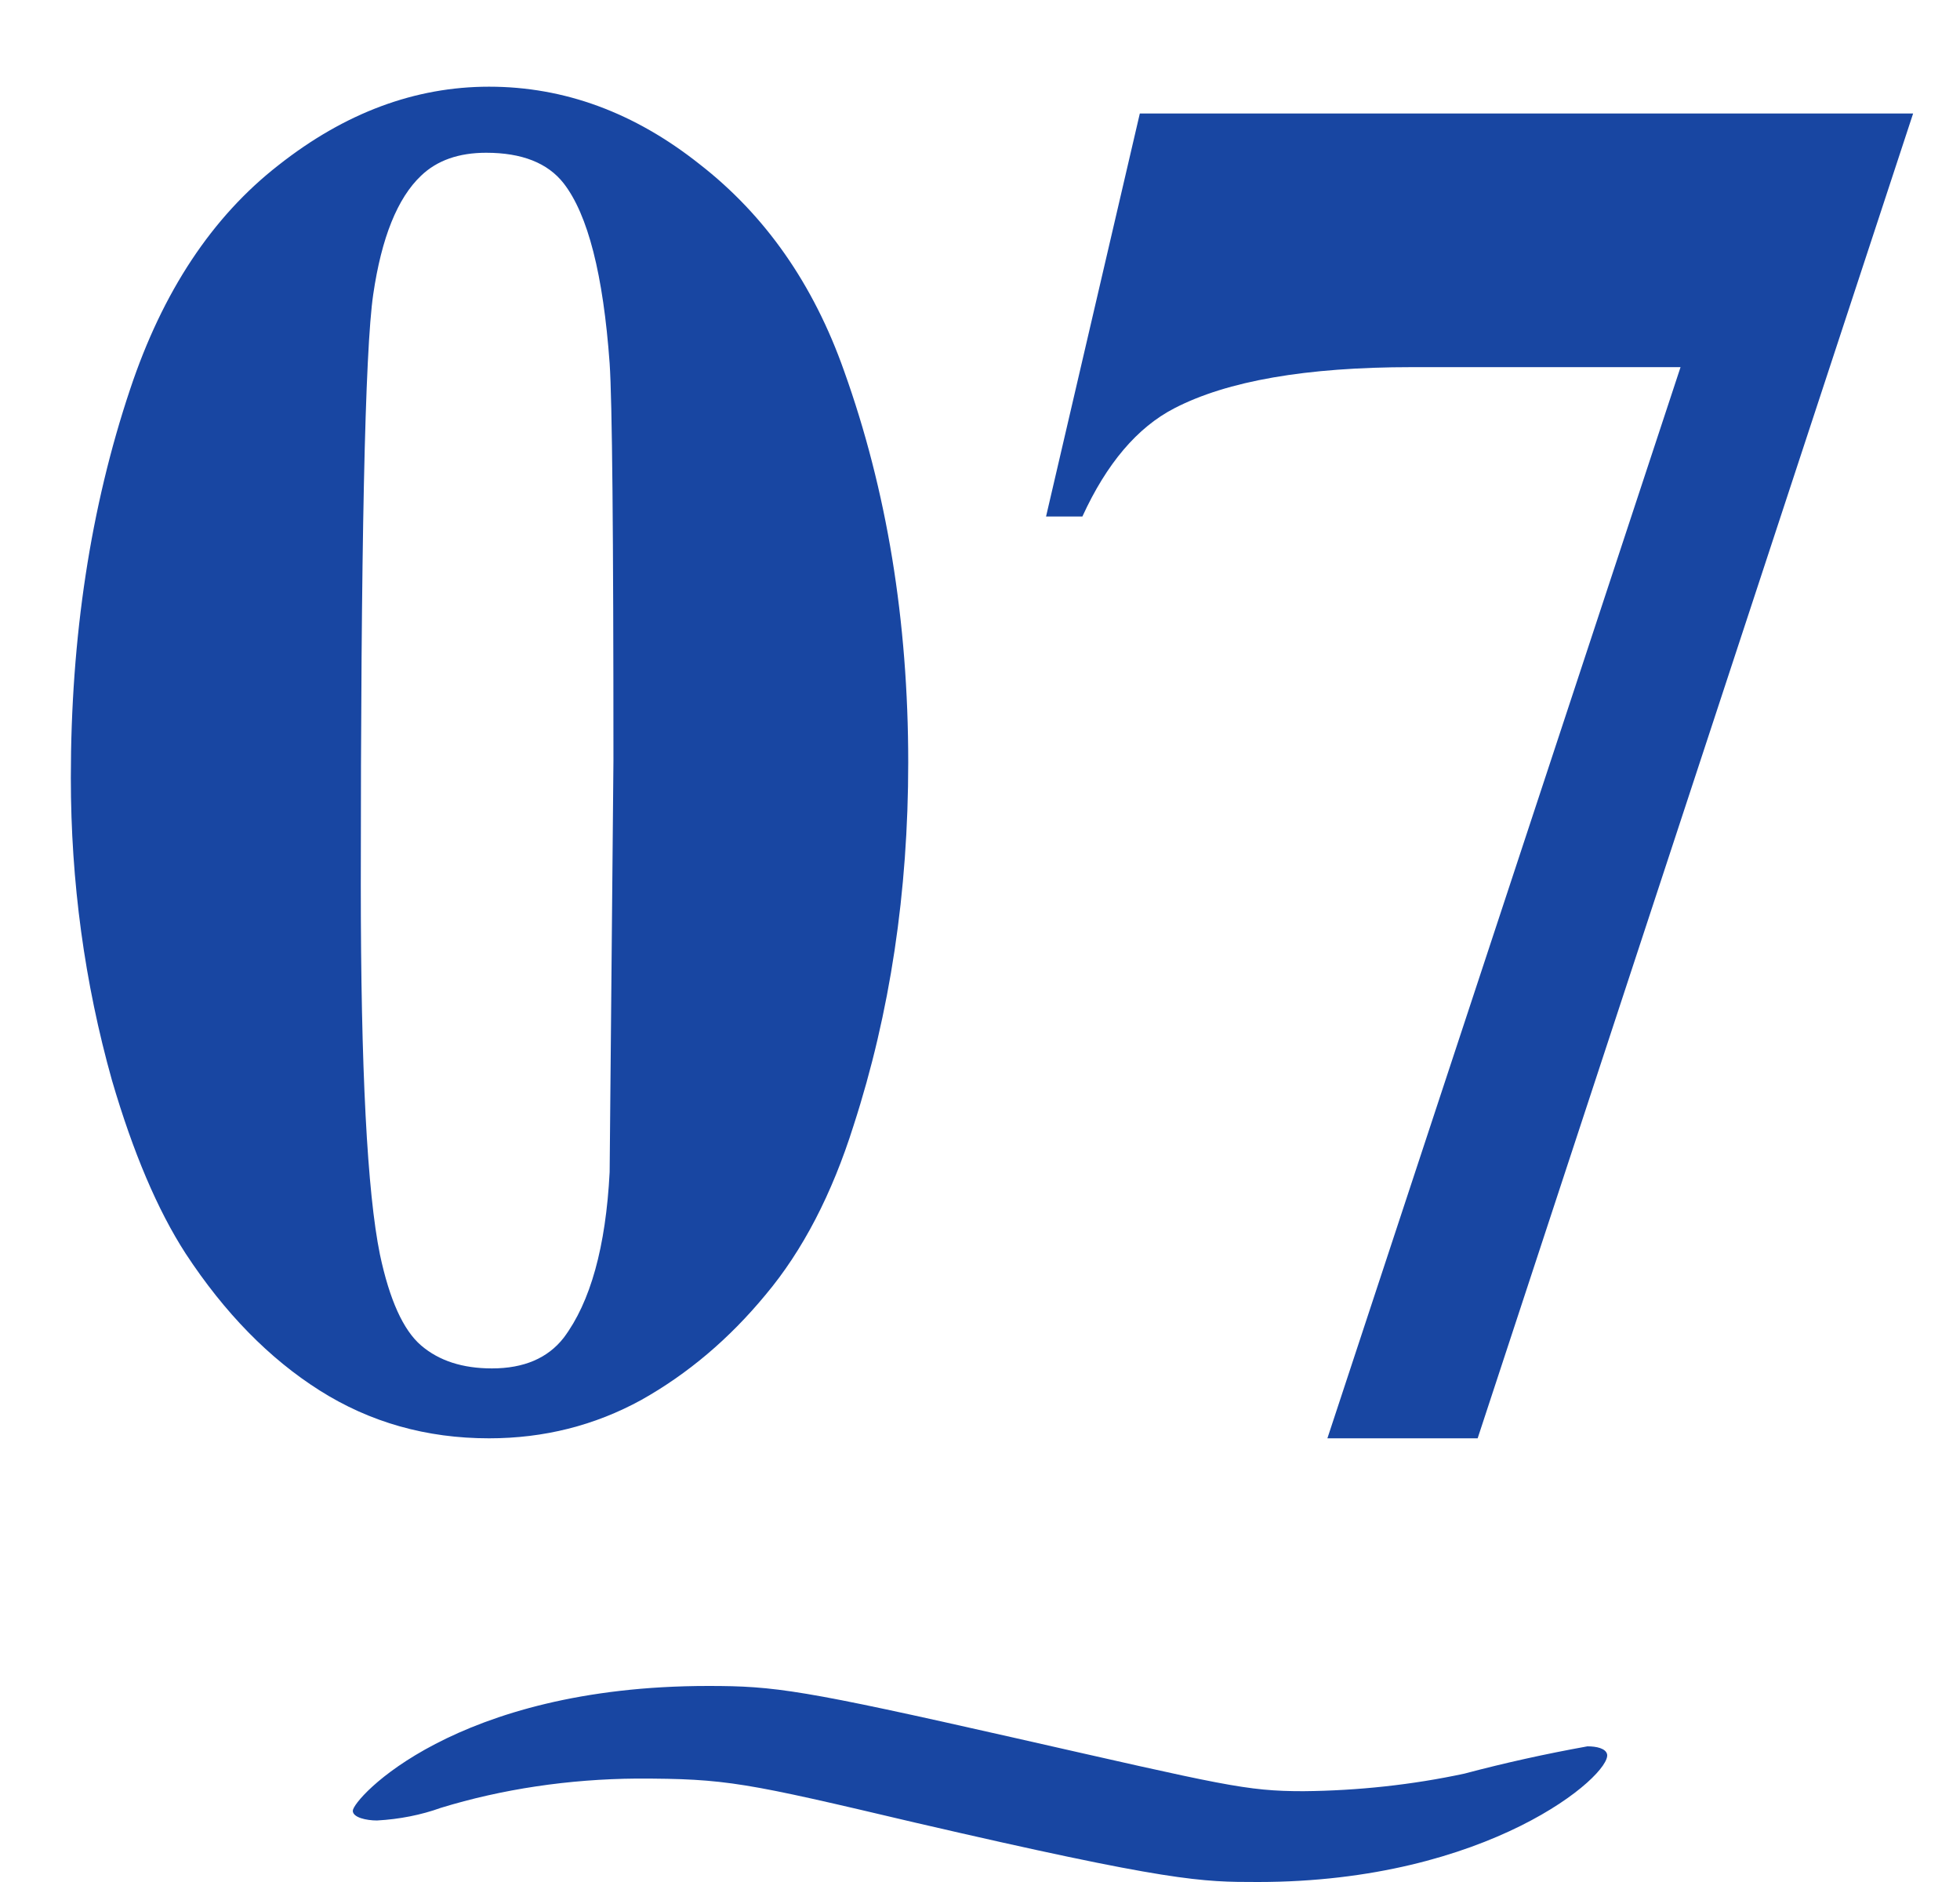
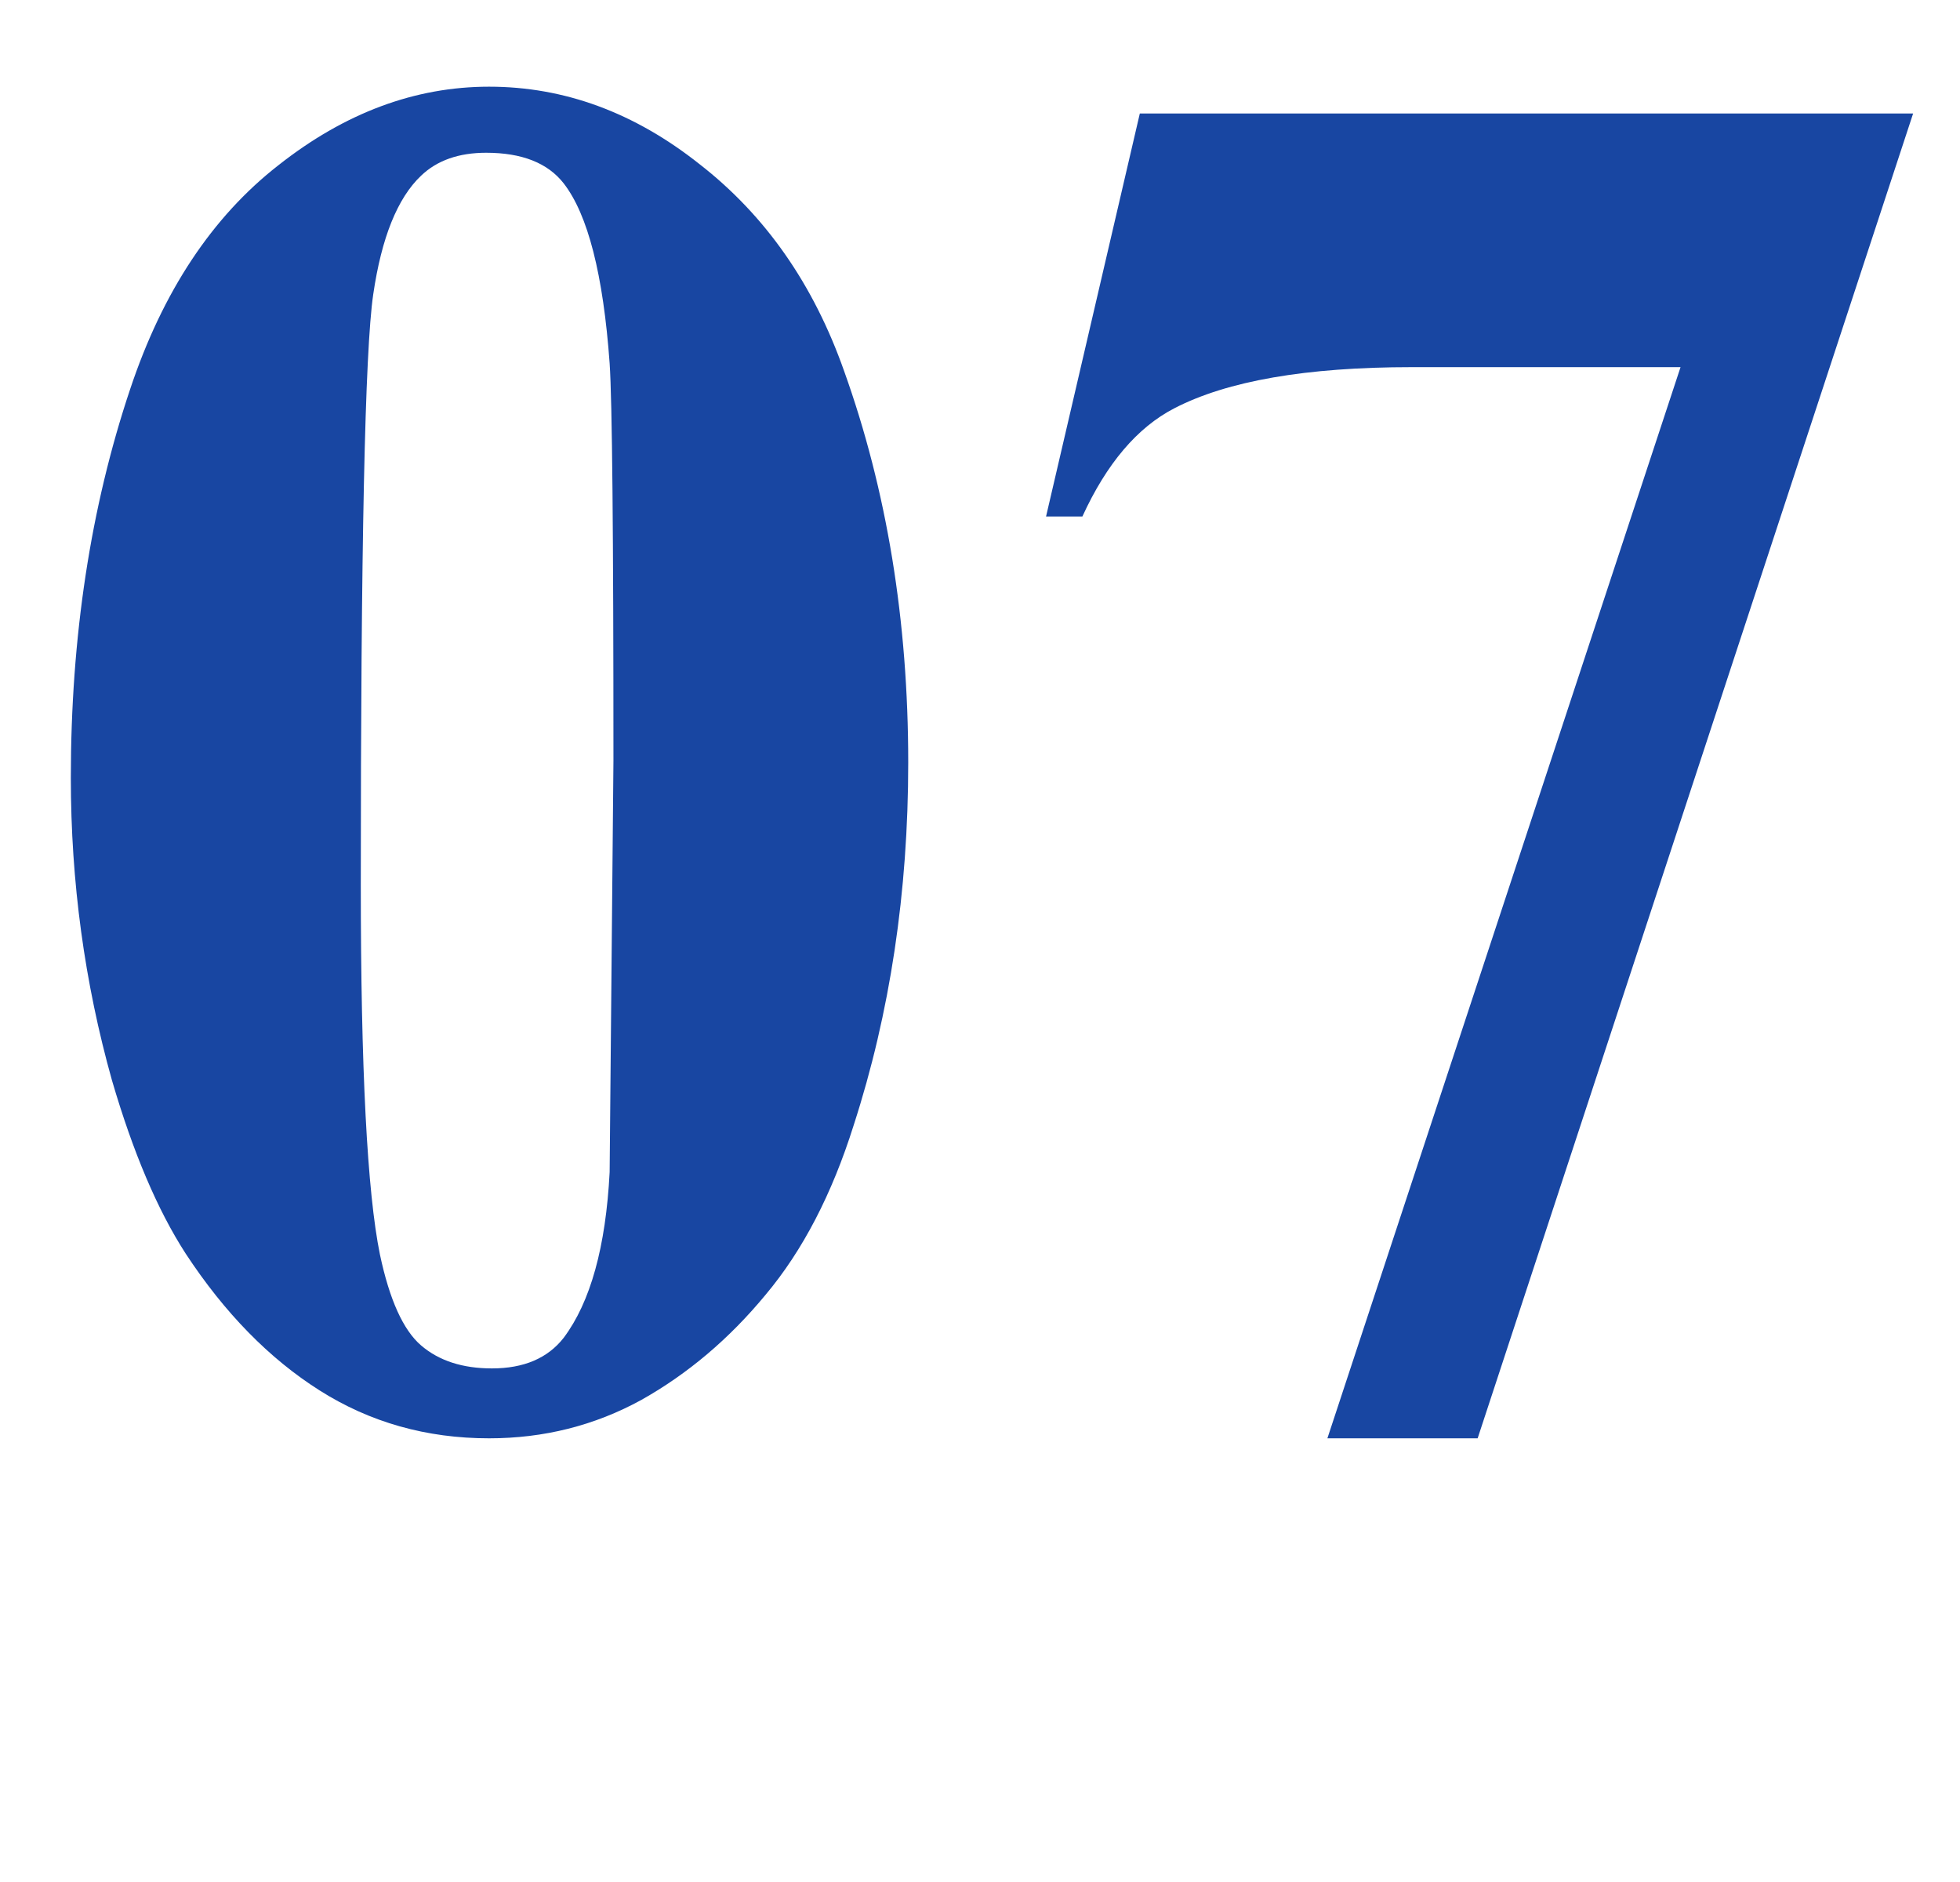
<svg xmlns="http://www.w3.org/2000/svg" width="50" height="48" viewBox="0 0 50 48" fill="none">
  <path d="M23.169 19.447C23.169 22.751 22.705 25.836 21.777 28.7C21.224 30.458 20.475 31.898 19.531 33.022C18.604 34.145 17.546 35.04 16.357 35.707C15.169 36.358 13.875 36.684 12.476 36.684C10.88 36.684 9.44 36.277 8.154 35.463C6.868 34.649 5.729 33.485 4.736 31.972C4.02 30.865 3.394 29.392 2.856 27.553C2.157 25.062 1.807 22.491 1.807 19.838C1.807 16.241 2.311 12.937 3.32 9.926C4.15 7.436 5.412 5.531 7.104 4.213C8.797 2.878 10.588 2.211 12.476 2.211C14.396 2.211 16.186 2.87 17.847 4.188C19.523 5.491 20.752 7.248 21.533 9.462C22.624 12.505 23.169 15.834 23.169 19.447ZM15.649 19.398C15.649 13.604 15.617 10.227 15.552 9.267C15.389 7.004 14.998 5.474 14.38 4.677C13.973 4.156 13.314 3.896 12.402 3.896C11.703 3.896 11.149 4.091 10.742 4.481C10.14 5.051 9.733 6.06 9.521 7.509C9.31 8.941 9.204 13.962 9.204 22.572C9.204 27.26 9.367 30.401 9.692 31.996C9.937 33.152 10.287 33.925 10.742 34.315C11.198 34.706 11.8 34.901 12.549 34.901C13.363 34.901 13.973 34.641 14.38 34.12C15.063 33.209 15.454 31.801 15.552 29.896L15.649 19.398ZM33.862 36.684L42.871 9.364H36.011C33.325 9.364 31.307 9.714 29.956 10.414C29.012 10.902 28.231 11.822 27.612 13.173H26.685L29.077 2.895H48.804L37.695 36.684H33.862Z" fill="#1846A2" />
-   <path d="M32.09 48C30.65 48 29.881 48 23.335 46.483C18.998 45.46 18.533 45.362 16.244 45.362C14.513 45.375 12.807 45.63 11.245 46.109C10.744 46.29 10.189 46.4 9.617 46.431C9.349 46.431 9 46.356 9 46.184C9 45.885 11.593 43 18.068 43C19.767 43 20.465 43.098 25.848 44.316C31.232 45.535 31.777 45.684 33.252 45.684C34.648 45.671 36.033 45.52 37.357 45.236C38.381 44.964 39.429 44.732 40.496 44.54C40.729 44.54 40.961 44.592 40.997 44.741C41.113 45.264 37.974 48 32.09 48Z" fill="#1846A2" />
</svg>